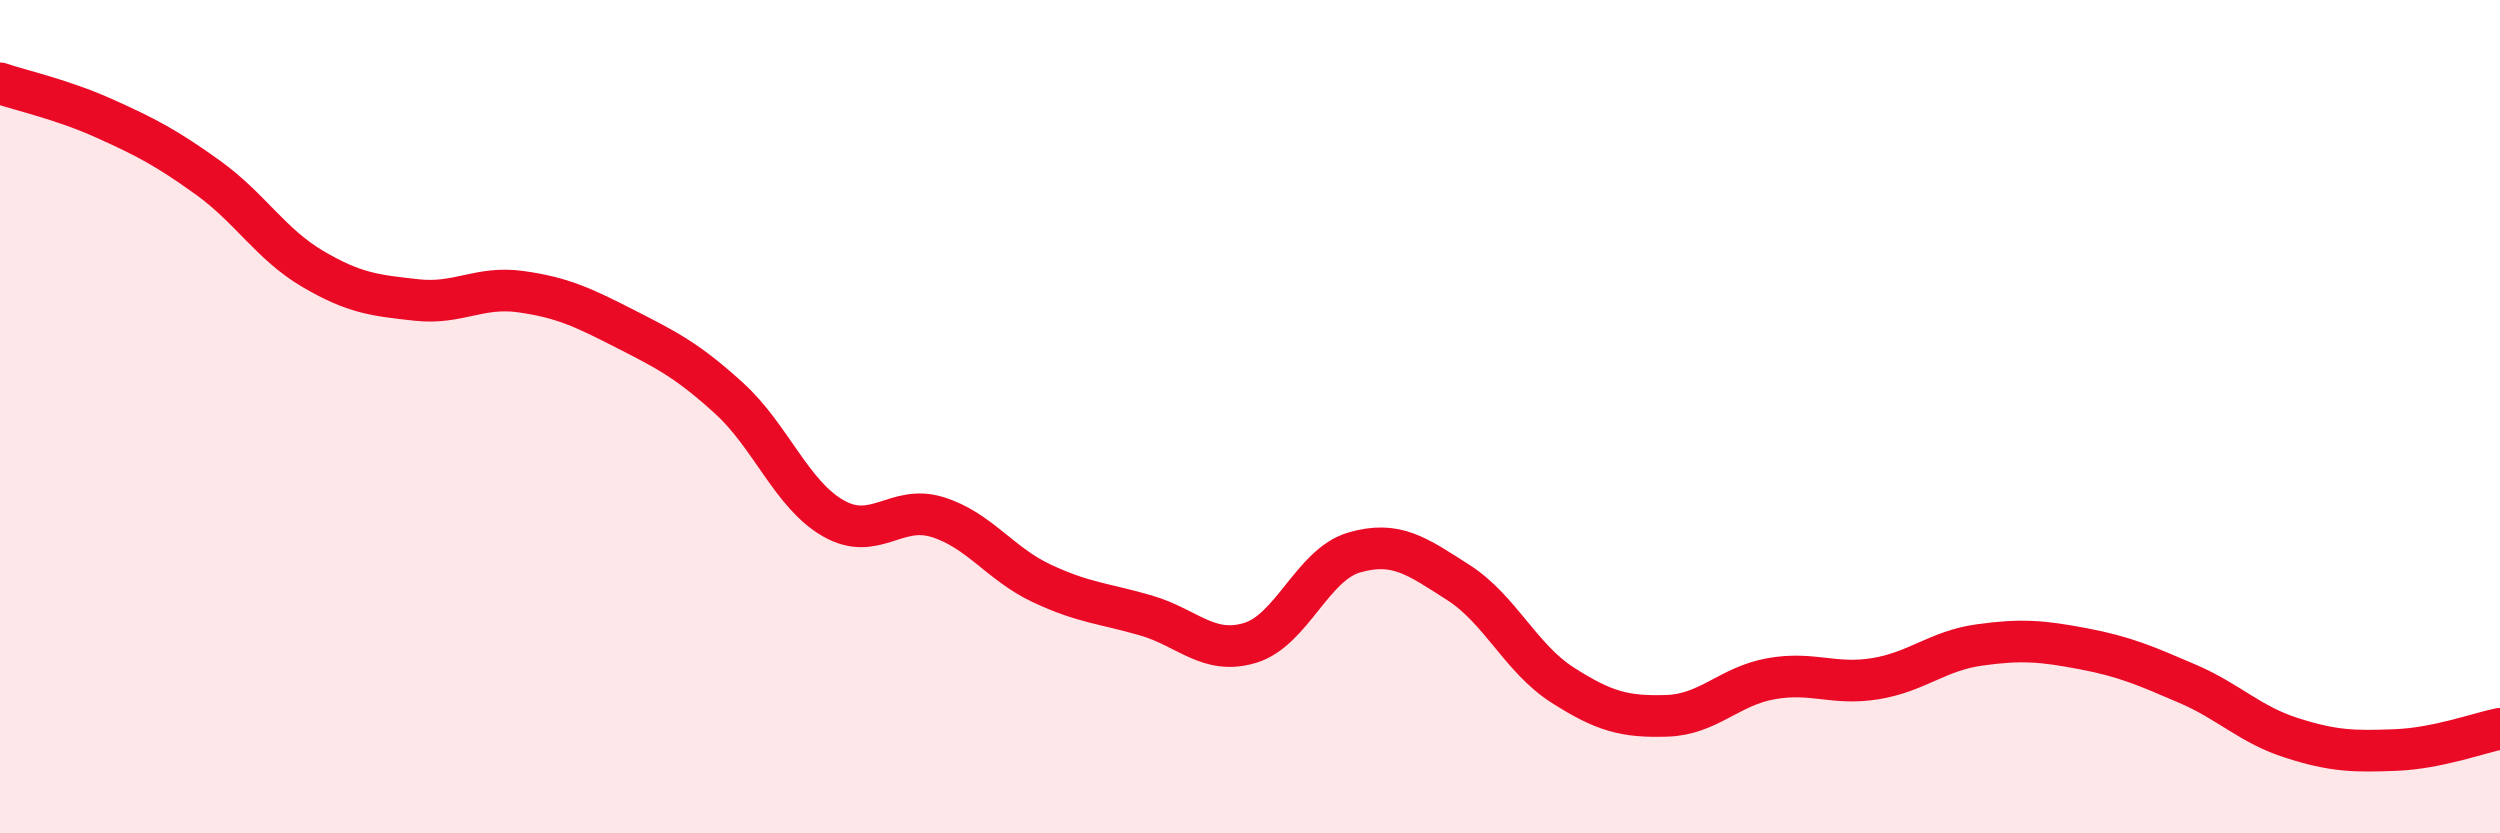
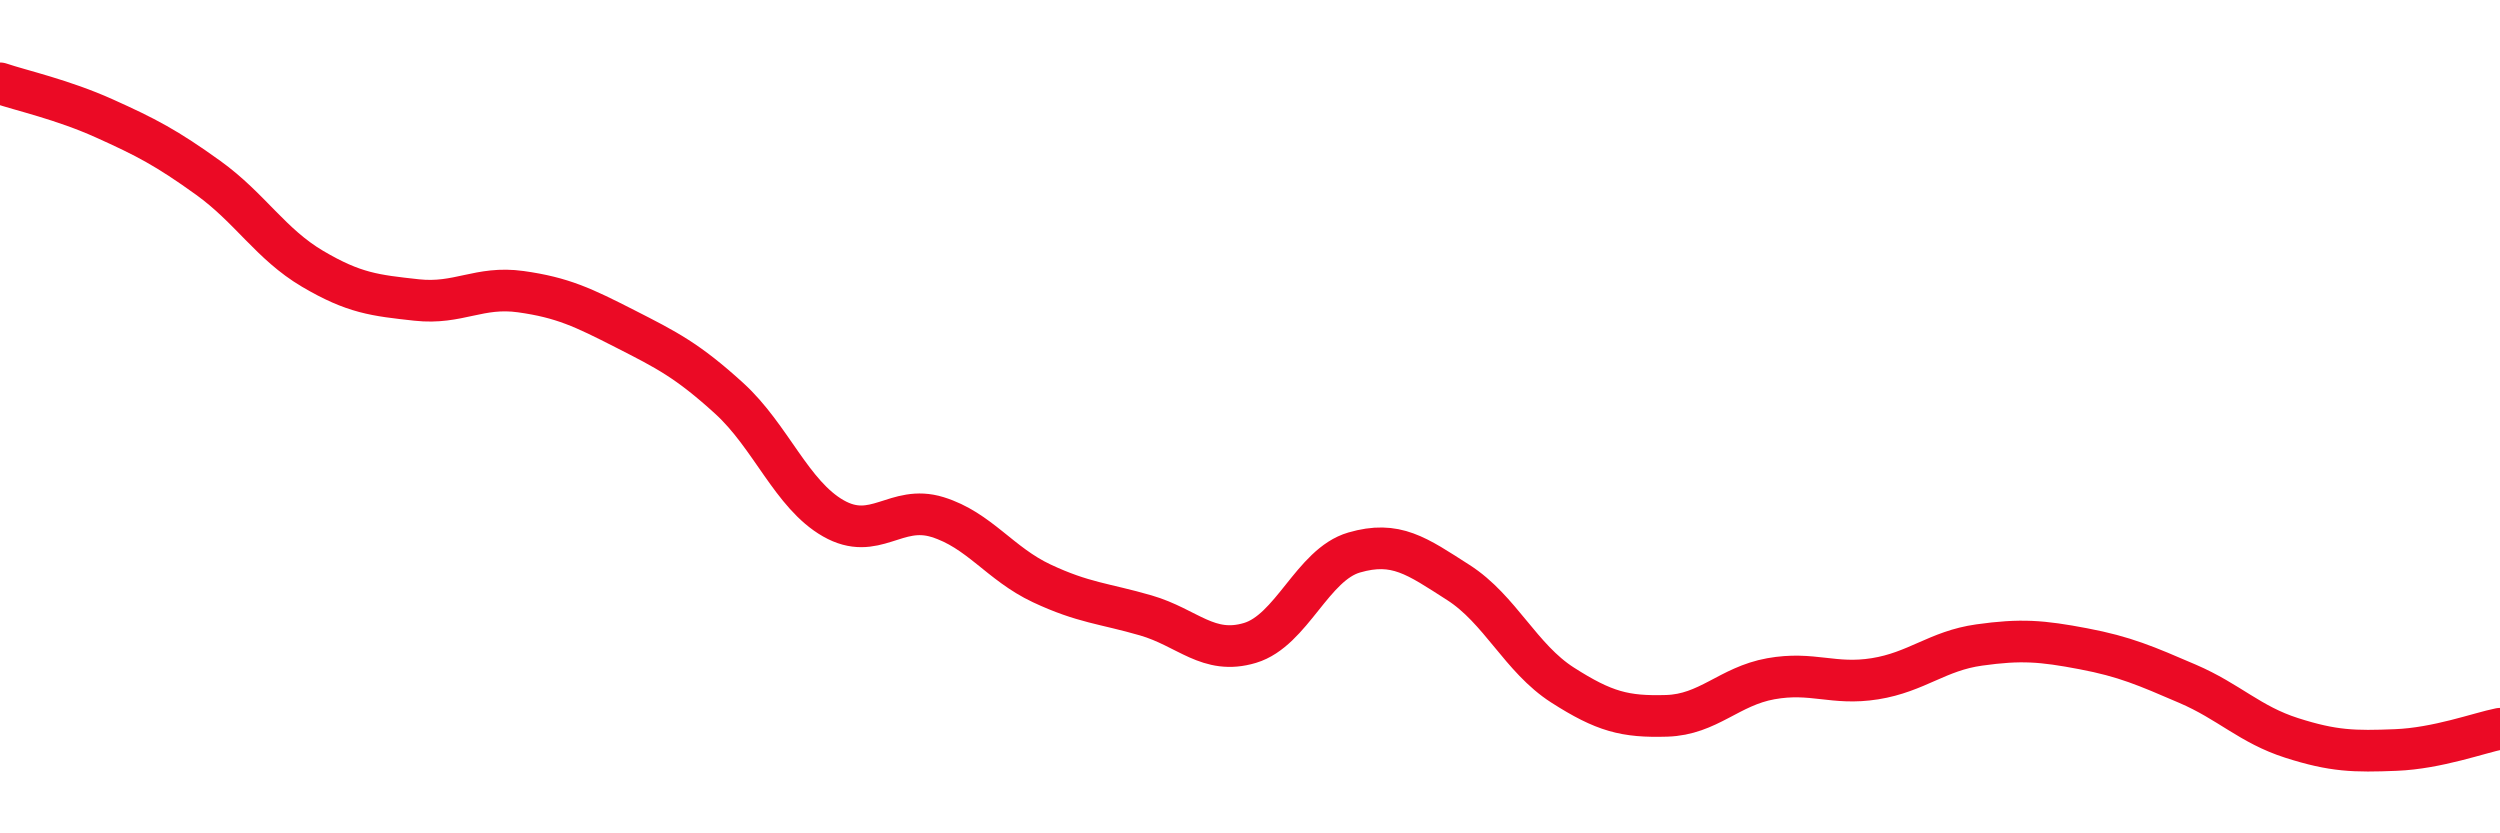
<svg xmlns="http://www.w3.org/2000/svg" width="60" height="20" viewBox="0 0 60 20">
-   <path d="M 0,2 C 0.5,2.17 1.5,2.39 2.5,2.84 C 3.5,3.29 4,3.55 5,4.27 C 6,4.99 6.5,5.86 7.5,6.45 C 8.5,7.04 9,7.09 10,7.2 C 11,7.31 11.5,6.86 12.5,7 C 13.5,7.14 14,7.38 15,7.89 C 16,8.4 16.5,8.65 17.5,9.56 C 18.5,10.47 19,11.87 20,12.44 C 21,13.01 21.5,12.1 22.5,12.41 C 23.5,12.72 24,13.53 25,14 C 26,14.47 26.5,14.48 27.5,14.77 C 28.5,15.06 29,15.73 30,15.43 C 31,15.13 31.5,13.55 32.5,13.26 C 33.5,12.97 34,13.34 35,13.98 C 36,14.62 36.5,15.8 37.5,16.44 C 38.5,17.08 39,17.21 40,17.18 C 41,17.15 41.5,16.47 42.5,16.29 C 43.5,16.11 44,16.45 45,16.29 C 46,16.13 46.5,15.62 47.5,15.48 C 48.5,15.34 49,15.38 50,15.57 C 51,15.76 51.5,15.98 52.5,16.41 C 53.5,16.84 54,17.39 55,17.71 C 56,18.03 56.5,18.04 57.5,18 C 58.5,17.96 59.5,17.59 60,17.49L60 20L0 20Z" fill="#EB0A25" opacity="0.1" stroke-linecap="round" stroke-linejoin="round" />
  <path d="M 0,2 C 0.5,2.17 1.5,2.39 2.5,2.84 C 3.5,3.29 4,3.55 5,4.27 C 6,4.99 6.5,5.86 7.5,6.45 C 8.5,7.04 9,7.09 10,7.2 C 11,7.31 11.5,6.86 12.5,7 C 13.5,7.14 14,7.38 15,7.89 C 16,8.4 16.5,8.65 17.5,9.56 C 18.5,10.47 19,11.87 20,12.44 C 21,13.01 21.5,12.1 22.5,12.41 C 23.5,12.72 24,13.53 25,14 C 26,14.47 26.5,14.48 27.5,14.77 C 28.5,15.06 29,15.73 30,15.43 C 31,15.13 31.5,13.55 32.5,13.26 C 33.5,12.97 34,13.34 35,13.98 C 36,14.62 36.5,15.8 37.5,16.44 C 38.5,17.08 39,17.21 40,17.18 C 41,17.15 41.5,16.47 42.5,16.29 C 43.5,16.11 44,16.45 45,16.29 C 46,16.13 46.5,15.62 47.5,15.48 C 48.5,15.34 49,15.38 50,15.57 C 51,15.76 51.5,15.98 52.5,16.41 C 53.5,16.84 54,17.39 55,17.71 C 56,18.03 56.5,18.04 57.5,18 C 58.5,17.96 59.5,17.59 60,17.49" stroke="#EB0A25" stroke-width="1" fill="none" stroke-linecap="round" stroke-linejoin="round" />
</svg>